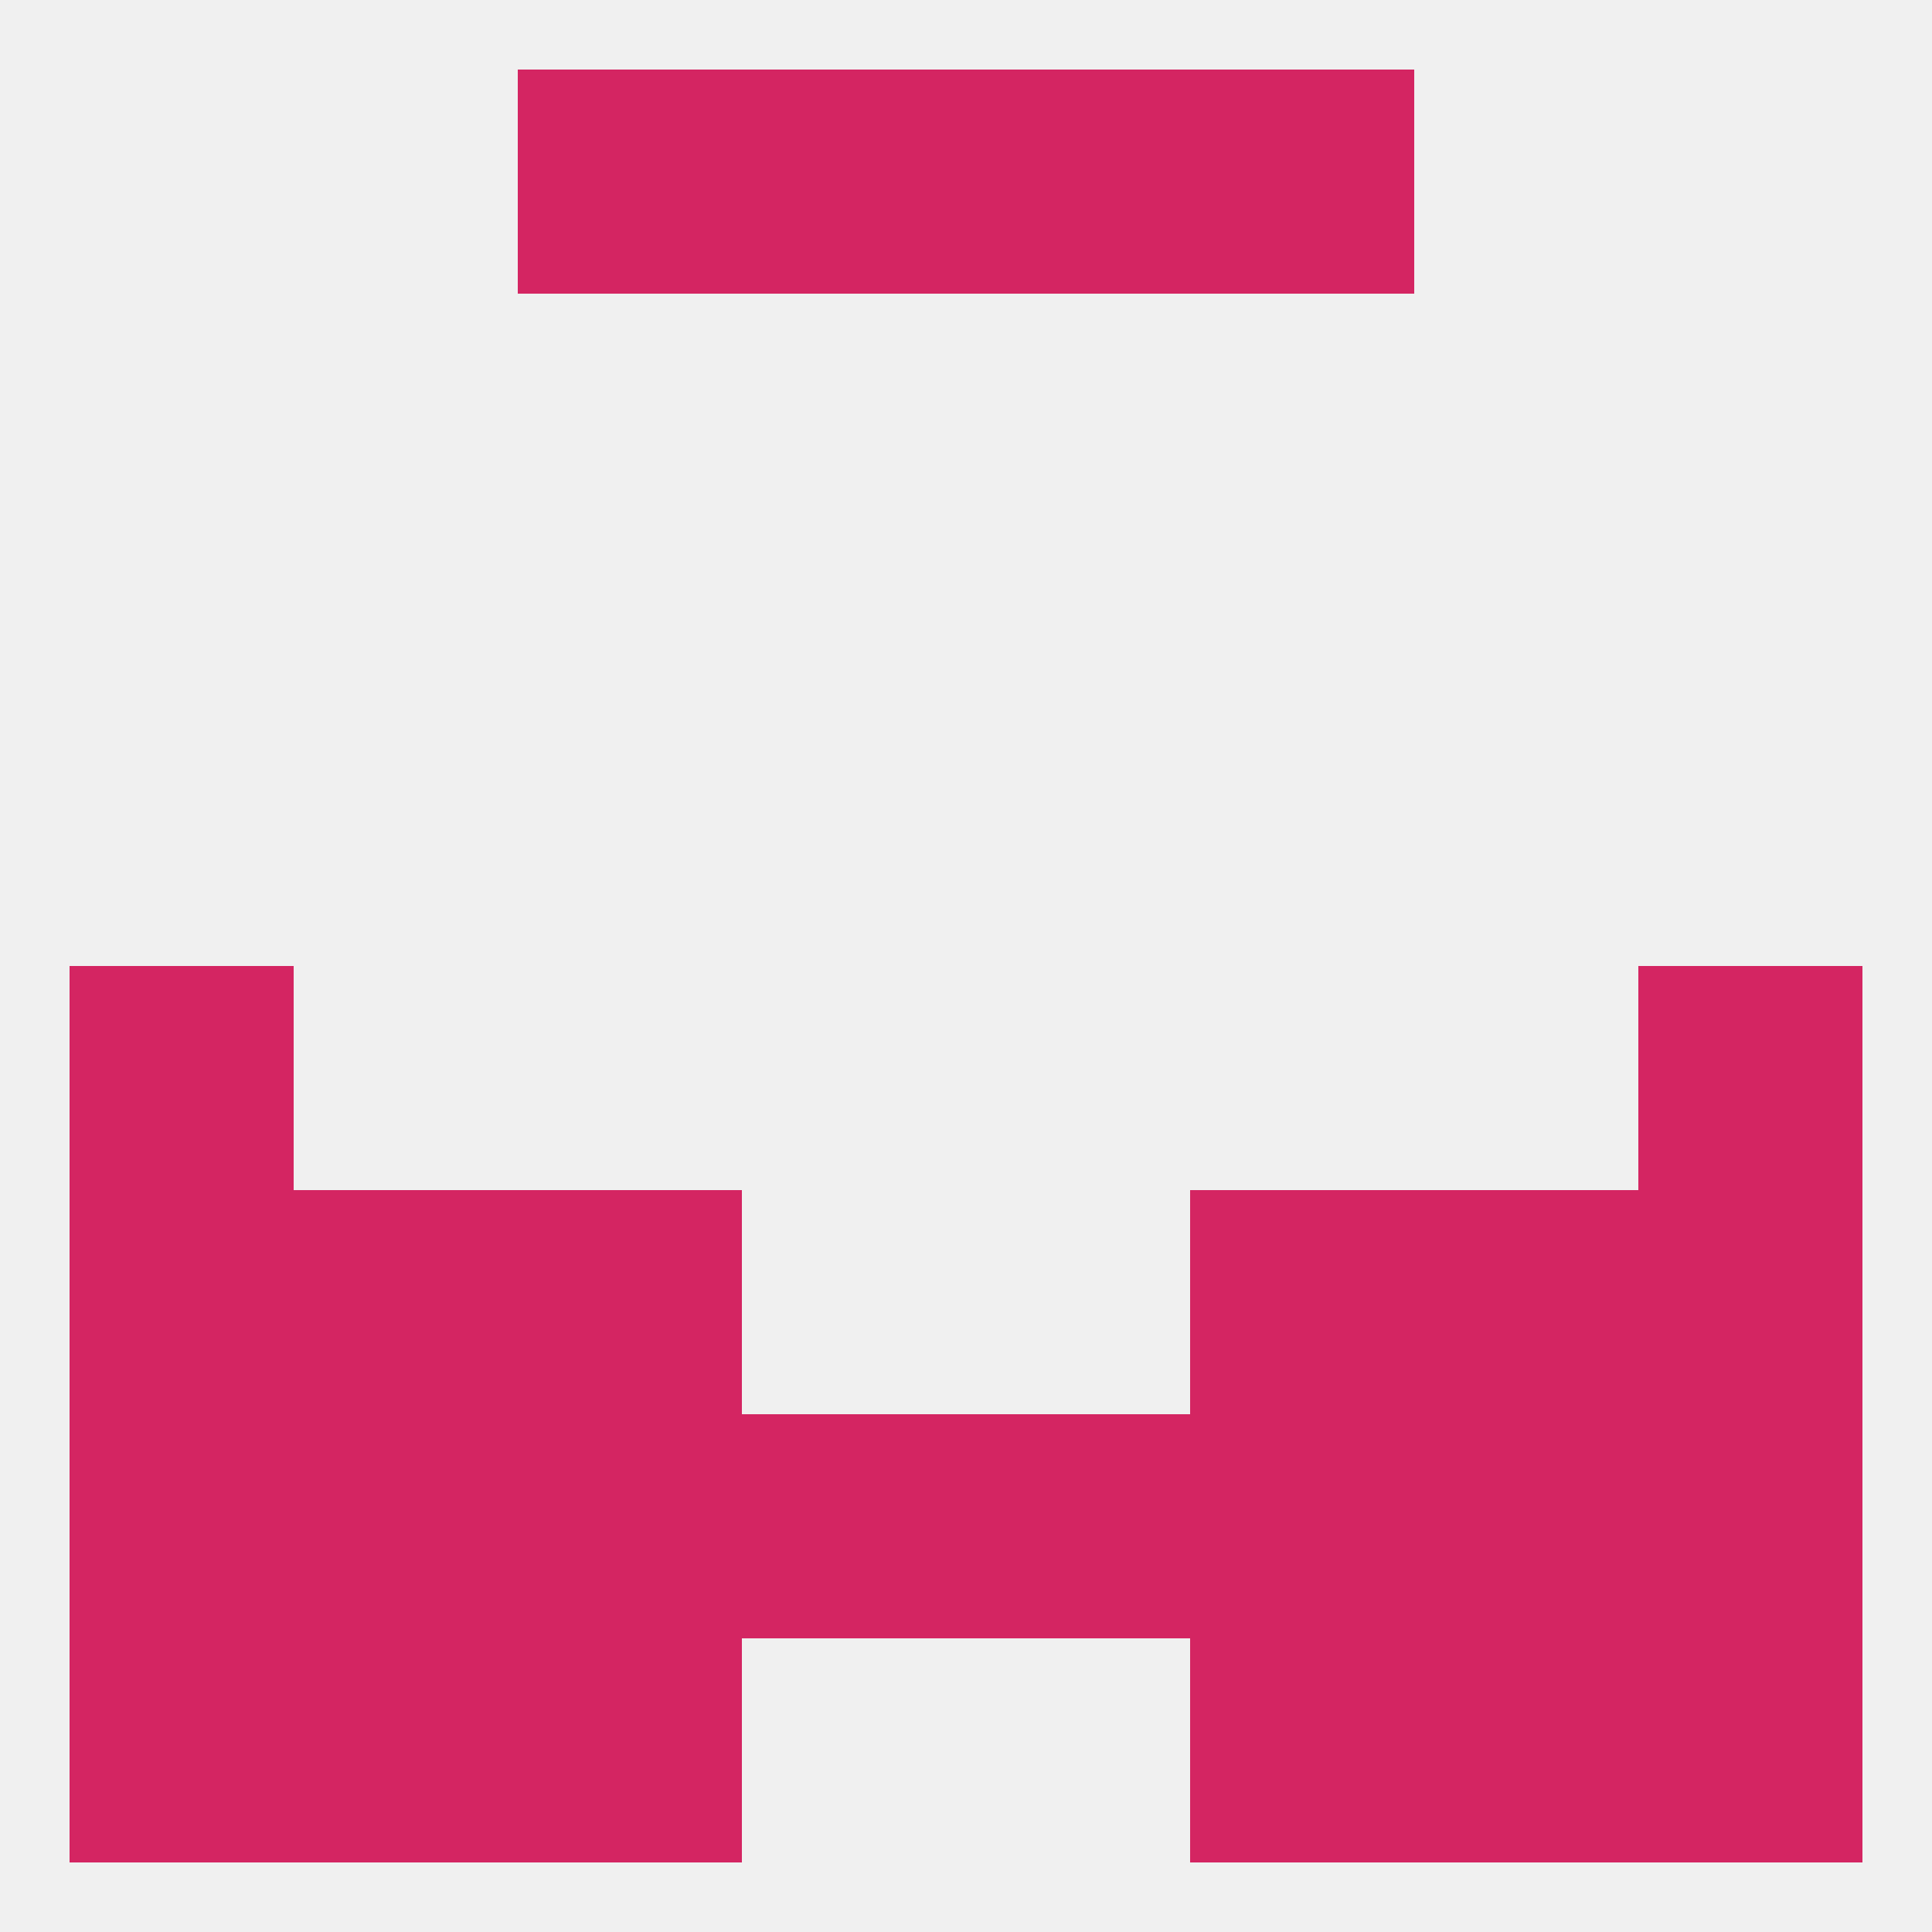
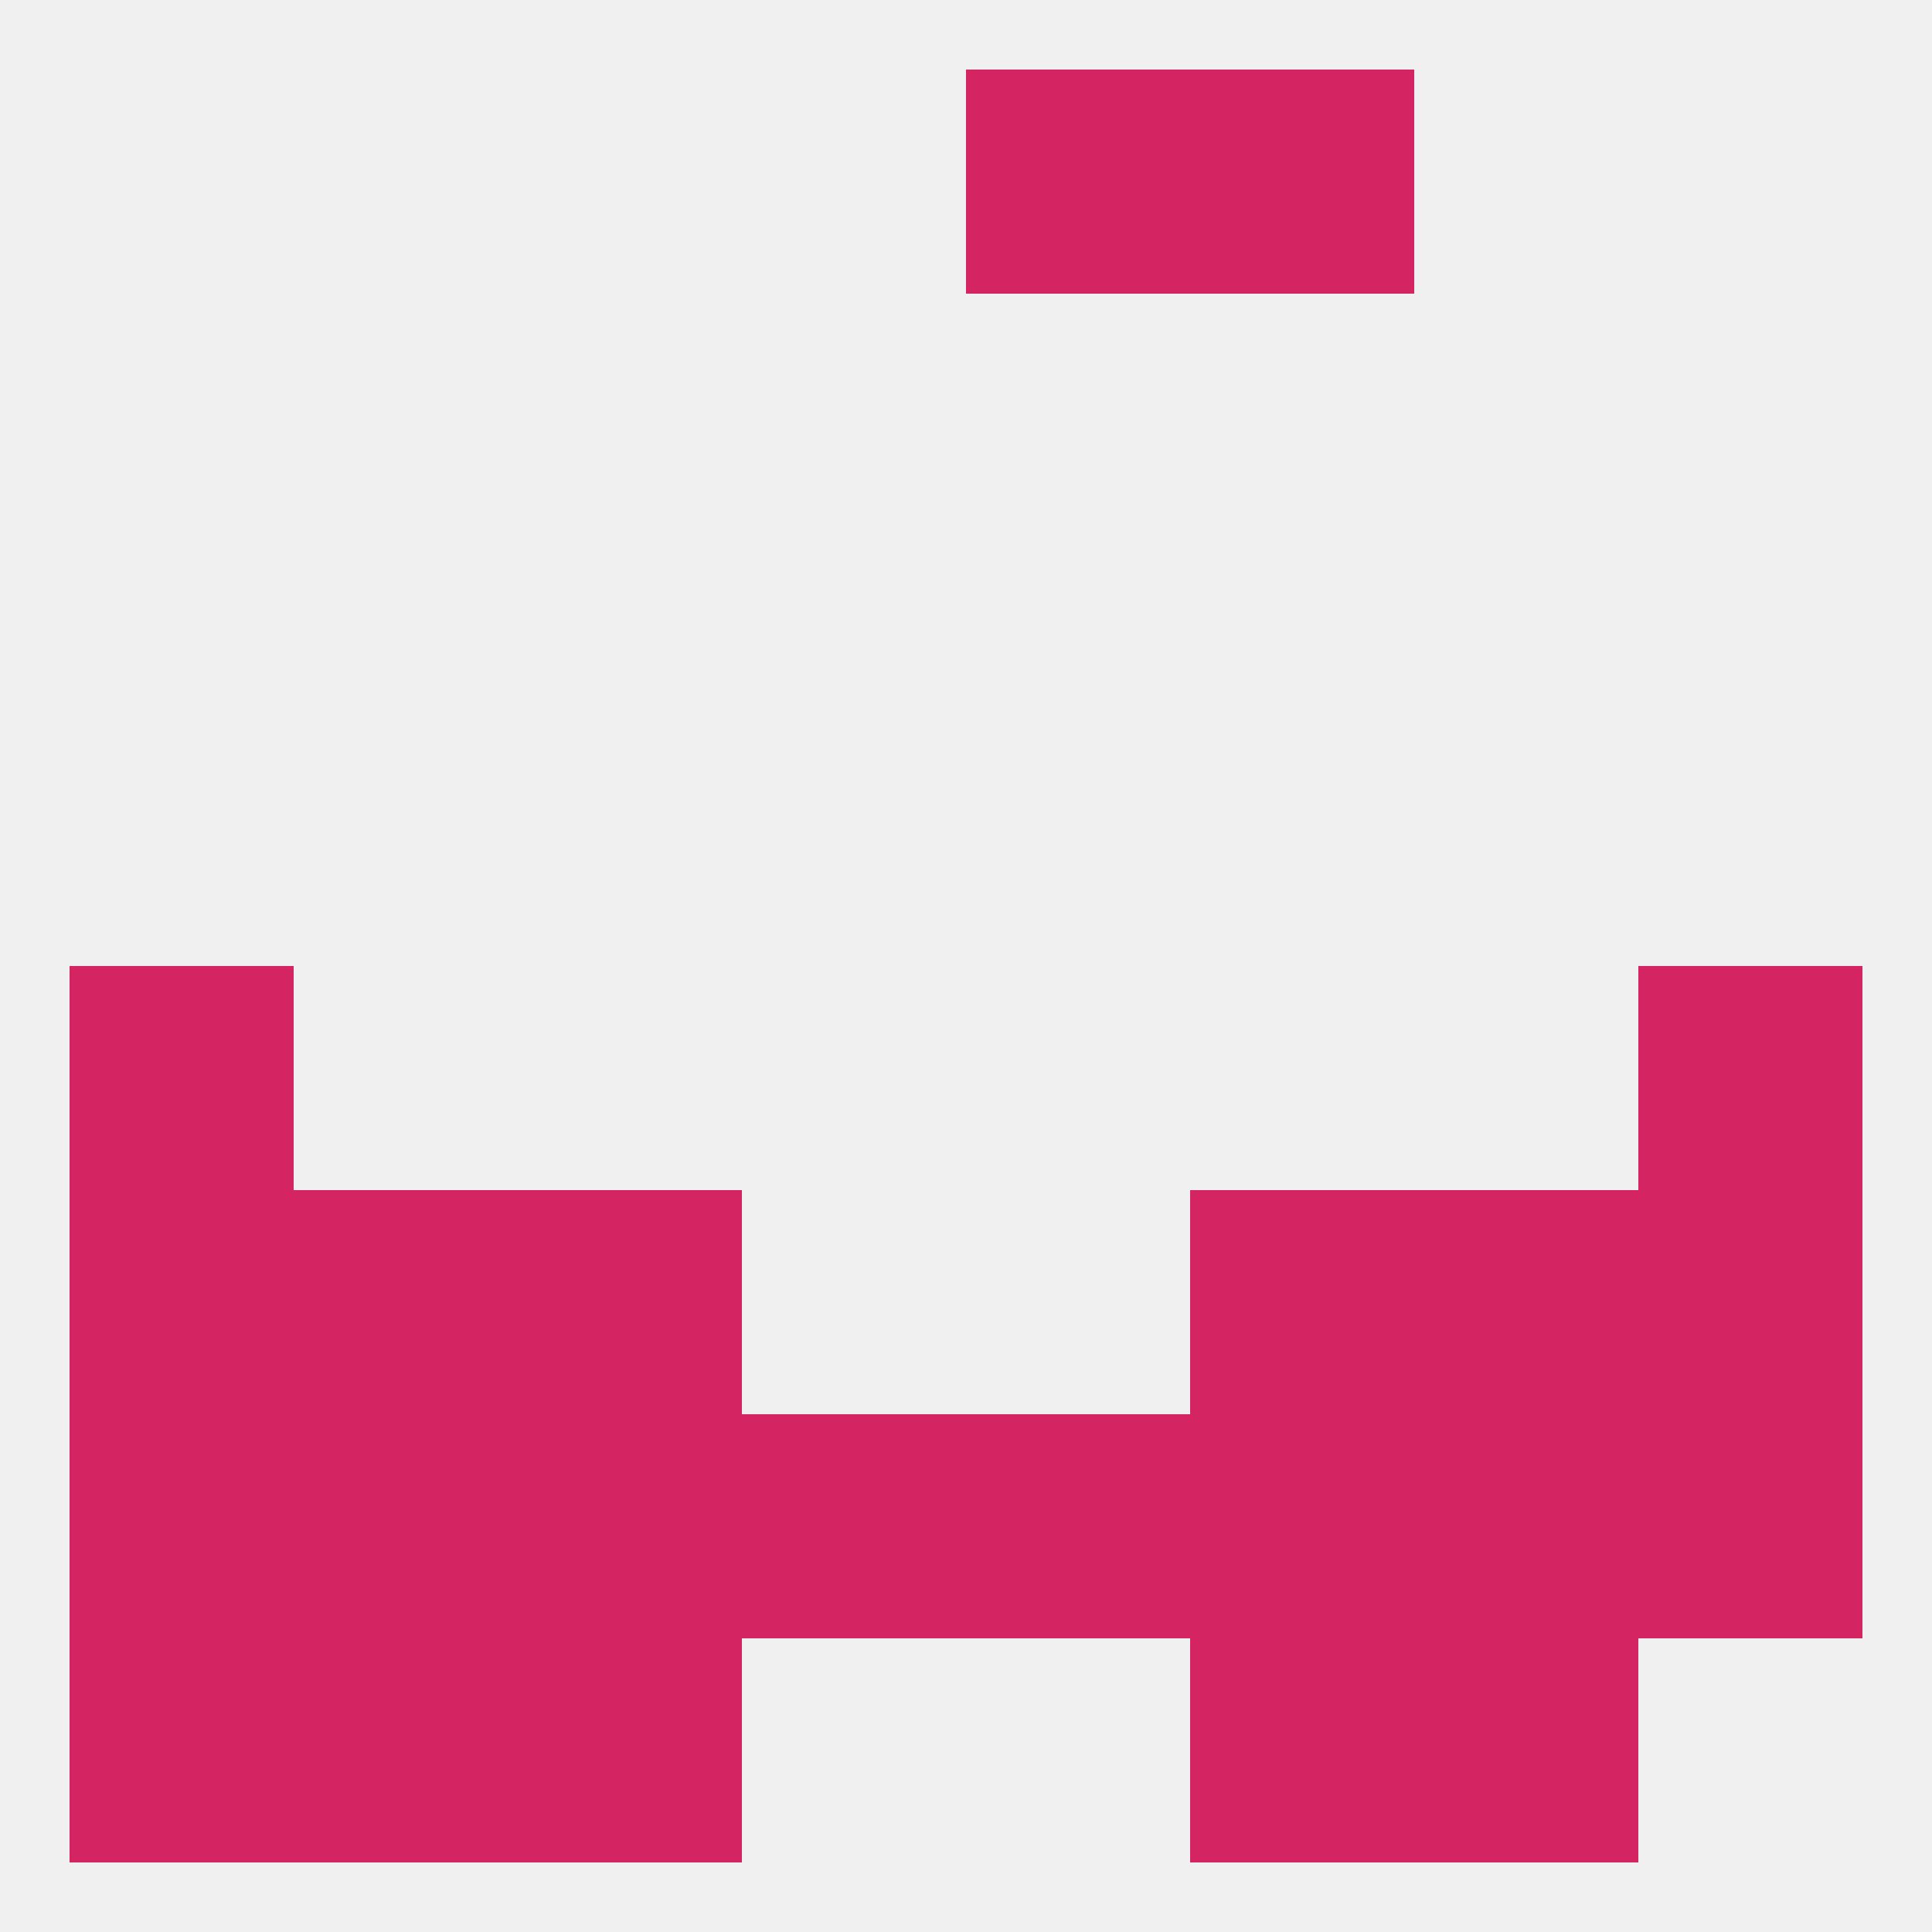
<svg xmlns="http://www.w3.org/2000/svg" version="1.1" baseprofile="full" width="250" height="250" viewBox="0 0 250 250">
  <rect width="100%" height="100%" fill="rgba(240,240,240,255)" />
  <rect x="9" y="125" width="29" height="29" fill="rgba(212,37,98,255)" />
  <rect x="212" y="125" width="29" height="29" fill="rgba(212,37,98,255)" />
  <rect x="67" y="154" width="29" height="29" fill="rgba(212,37,98,255)" />
  <rect x="154" y="154" width="29" height="29" fill="rgba(212,37,98,255)" />
  <rect x="38" y="154" width="29" height="29" fill="rgba(212,37,98,255)" />
  <rect x="183" y="154" width="29" height="29" fill="rgba(212,37,98,255)" />
  <rect x="9" y="154" width="29" height="29" fill="rgba(212,37,98,255)" />
  <rect x="212" y="154" width="29" height="29" fill="rgba(212,37,98,255)" />
  <rect x="9" y="183" width="29" height="29" fill="rgba(212,37,98,255)" />
  <rect x="212" y="183" width="29" height="29" fill="rgba(212,37,98,255)" />
  <rect x="67" y="183" width="29" height="29" fill="rgba(212,37,98,255)" />
  <rect x="38" y="183" width="29" height="29" fill="rgba(212,37,98,255)" />
  <rect x="183" y="183" width="29" height="29" fill="rgba(212,37,98,255)" />
  <rect x="96" y="183" width="29" height="29" fill="rgba(212,37,98,255)" />
  <rect x="125" y="183" width="29" height="29" fill="rgba(212,37,98,255)" />
  <rect x="154" y="183" width="29" height="29" fill="rgba(212,37,98,255)" />
-   <rect x="67" y="9" width="29" height="29" fill="rgba(212,37,98,255)" />
  <rect x="154" y="9" width="29" height="29" fill="rgba(212,37,98,255)" />
-   <rect x="96" y="9" width="29" height="29" fill="rgba(212,37,98,255)" />
  <rect x="125" y="9" width="29" height="29" fill="rgba(212,37,98,255)" />
  <rect x="67" y="212" width="29" height="29" fill="rgba(212,37,98,255)" />
  <rect x="154" y="212" width="29" height="29" fill="rgba(212,37,98,255)" />
  <rect x="9" y="212" width="29" height="29" fill="rgba(212,37,98,255)" />
-   <rect x="212" y="212" width="29" height="29" fill="rgba(212,37,98,255)" />
  <rect x="38" y="212" width="29" height="29" fill="rgba(212,37,98,255)" />
  <rect x="183" y="212" width="29" height="29" fill="rgba(212,37,98,255)" />
</svg>